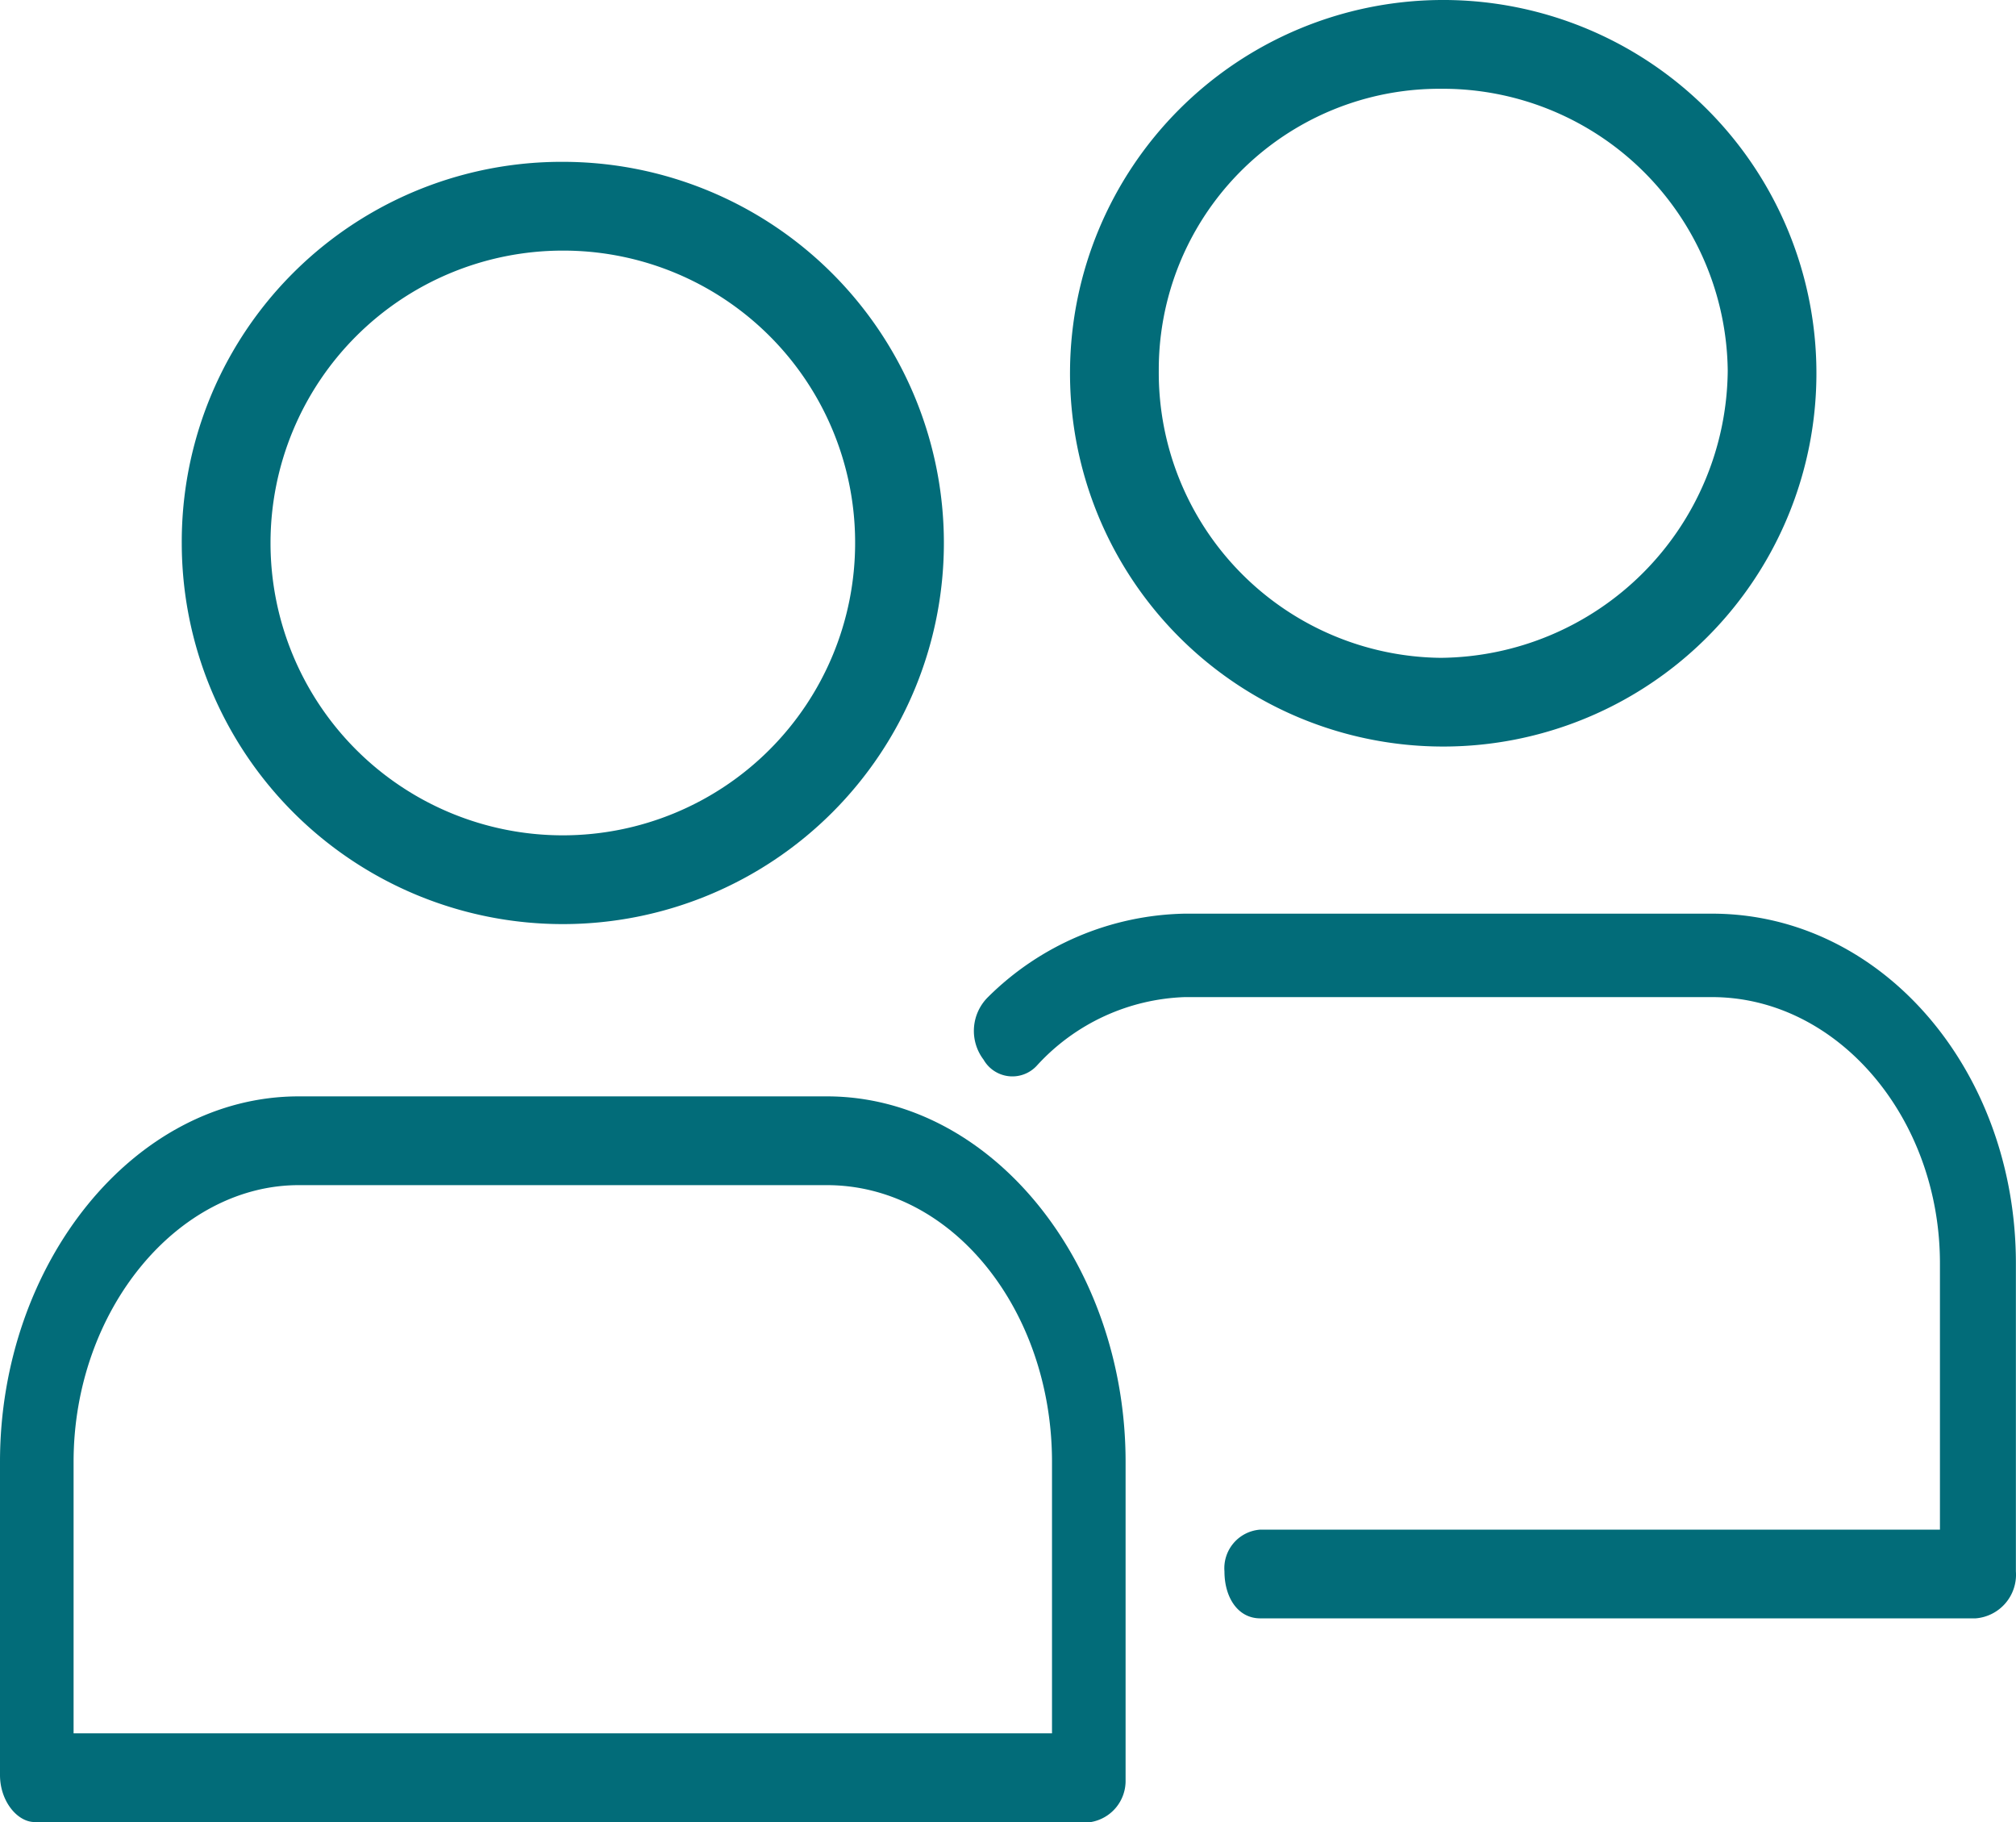
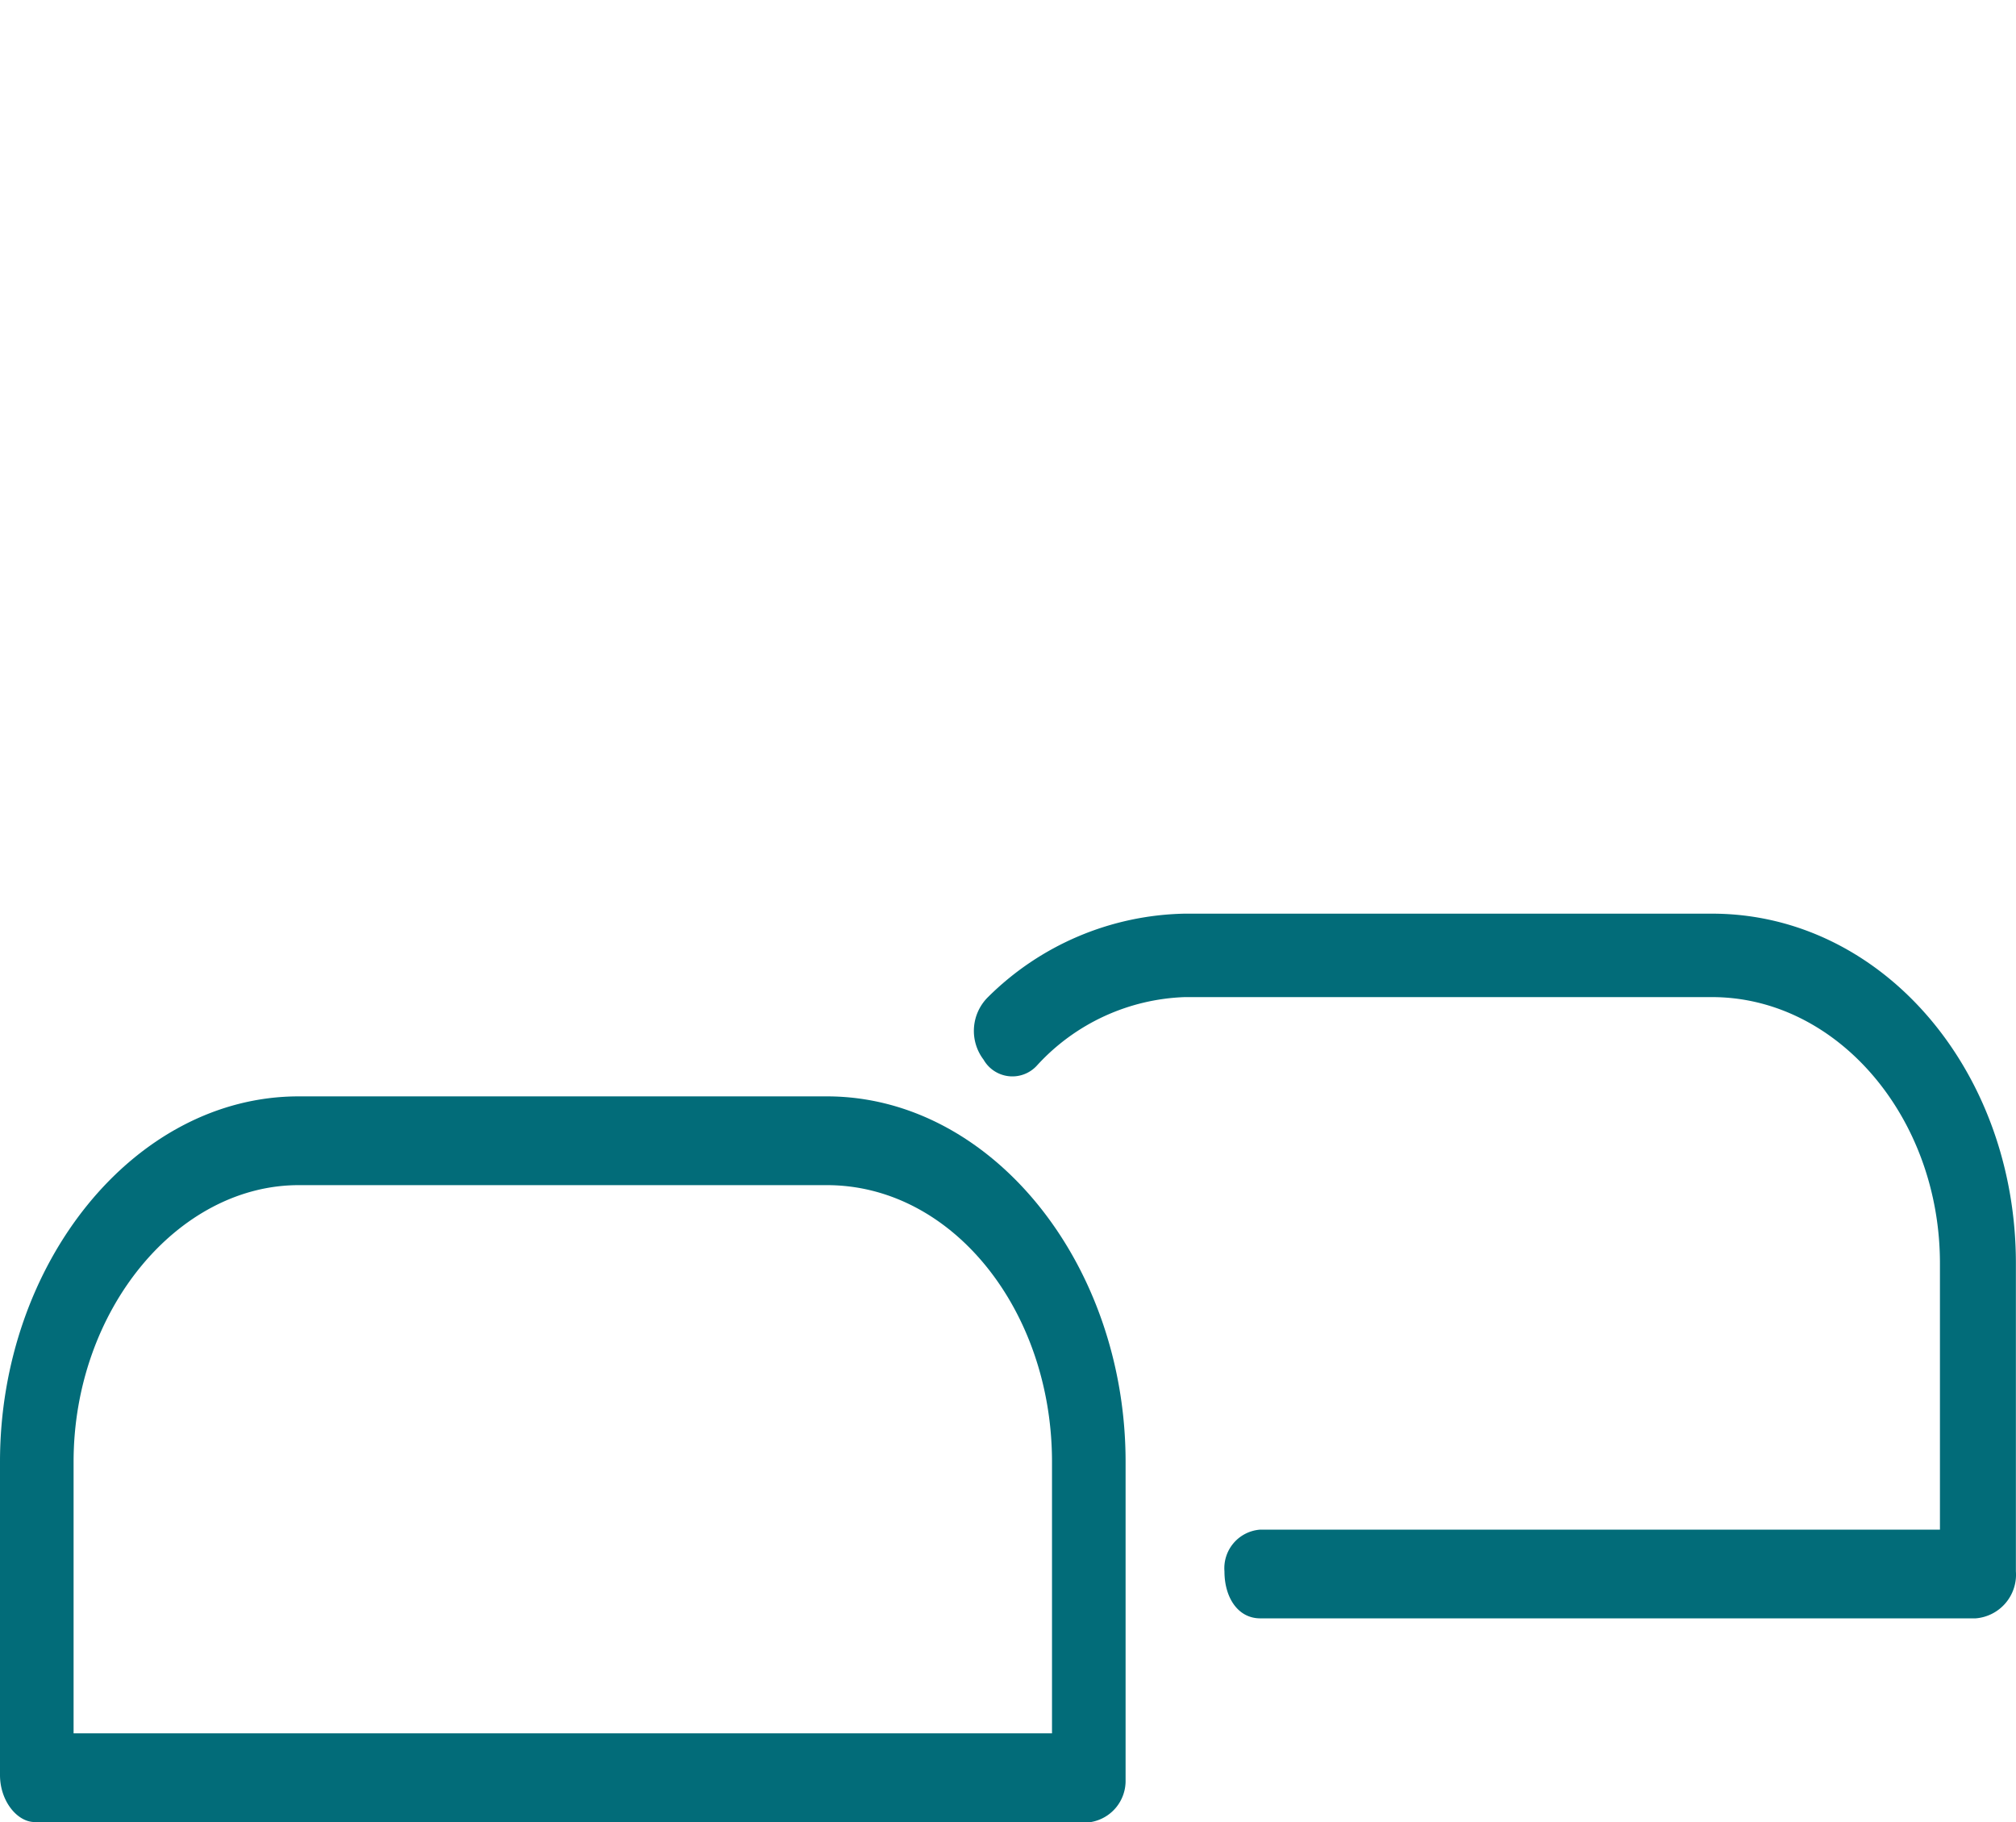
<svg xmlns="http://www.w3.org/2000/svg" width="37.478" height="33.866" viewBox="0 0 37.478 33.866">
  <g transform="translate(-200.593 680.376)">
    <g transform="translate(200.593 -680.376)">
-       <path d="M64.084,31A7.084,7.084,0,1,1,57,38.084,7.061,7.061,0,0,1,64.084,31Zm0,1.65a5.434,5.434,0,1,0,5.434,5.434A5.425,5.425,0,0,0,64.084,32.65Z" transform="translate(-53.621 -27.992)" fill="#026c79" />
      <path d="M5.553,210h9.819c3.058,0,5.553,3.105,5.553,6.793v5.919a.775.775,0,0,1-.644.776H.644c-.322,0-.644-.388-.644-.873v-5.822C0,213.105,2.495,210,5.553,210Zm9.819,1.65H5.553c-2.253,0-4.185,2.329-4.185,5.143v5.046H19.557v-5.046C19.557,213.979,17.706,211.65,15.372,211.65Z" transform="translate(0 -189.622)" fill="#026c79" />
-       <path d="M246.89,0A6.938,6.938,0,1,1,240,6.89,6.937,6.937,0,0,1,246.89,0Zm0,1.65a5.218,5.218,0,0,0-5.24,5.24,5.3,5.3,0,0,0,5.24,5.337,5.384,5.384,0,0,0,5.337-5.337A5.3,5.3,0,0,0,246.89,1.65Z" transform="translate(-220.108 0)" fill="#026c79" />
      <path d="M206.036,177.814a.617.617,0,0,1-1-.1.883.883,0,0,1,.083-1.164A5.33,5.33,0,0,1,208.778,175h9.8c3.157,0,5.649,2.911,5.649,6.5v5.725a.814.814,0,0,1-.748.873h-13.3c-.415,0-.665-.388-.665-.873a.719.719,0,0,1,.665-.776h12.636V181.5c0-2.717-1.911-4.949-4.237-4.949h-9.8A3.9,3.9,0,0,0,206.036,177.814Z" transform="translate(-186.751 -158.018)" fill="#026c79" />
    </g>
  </g>
</svg>